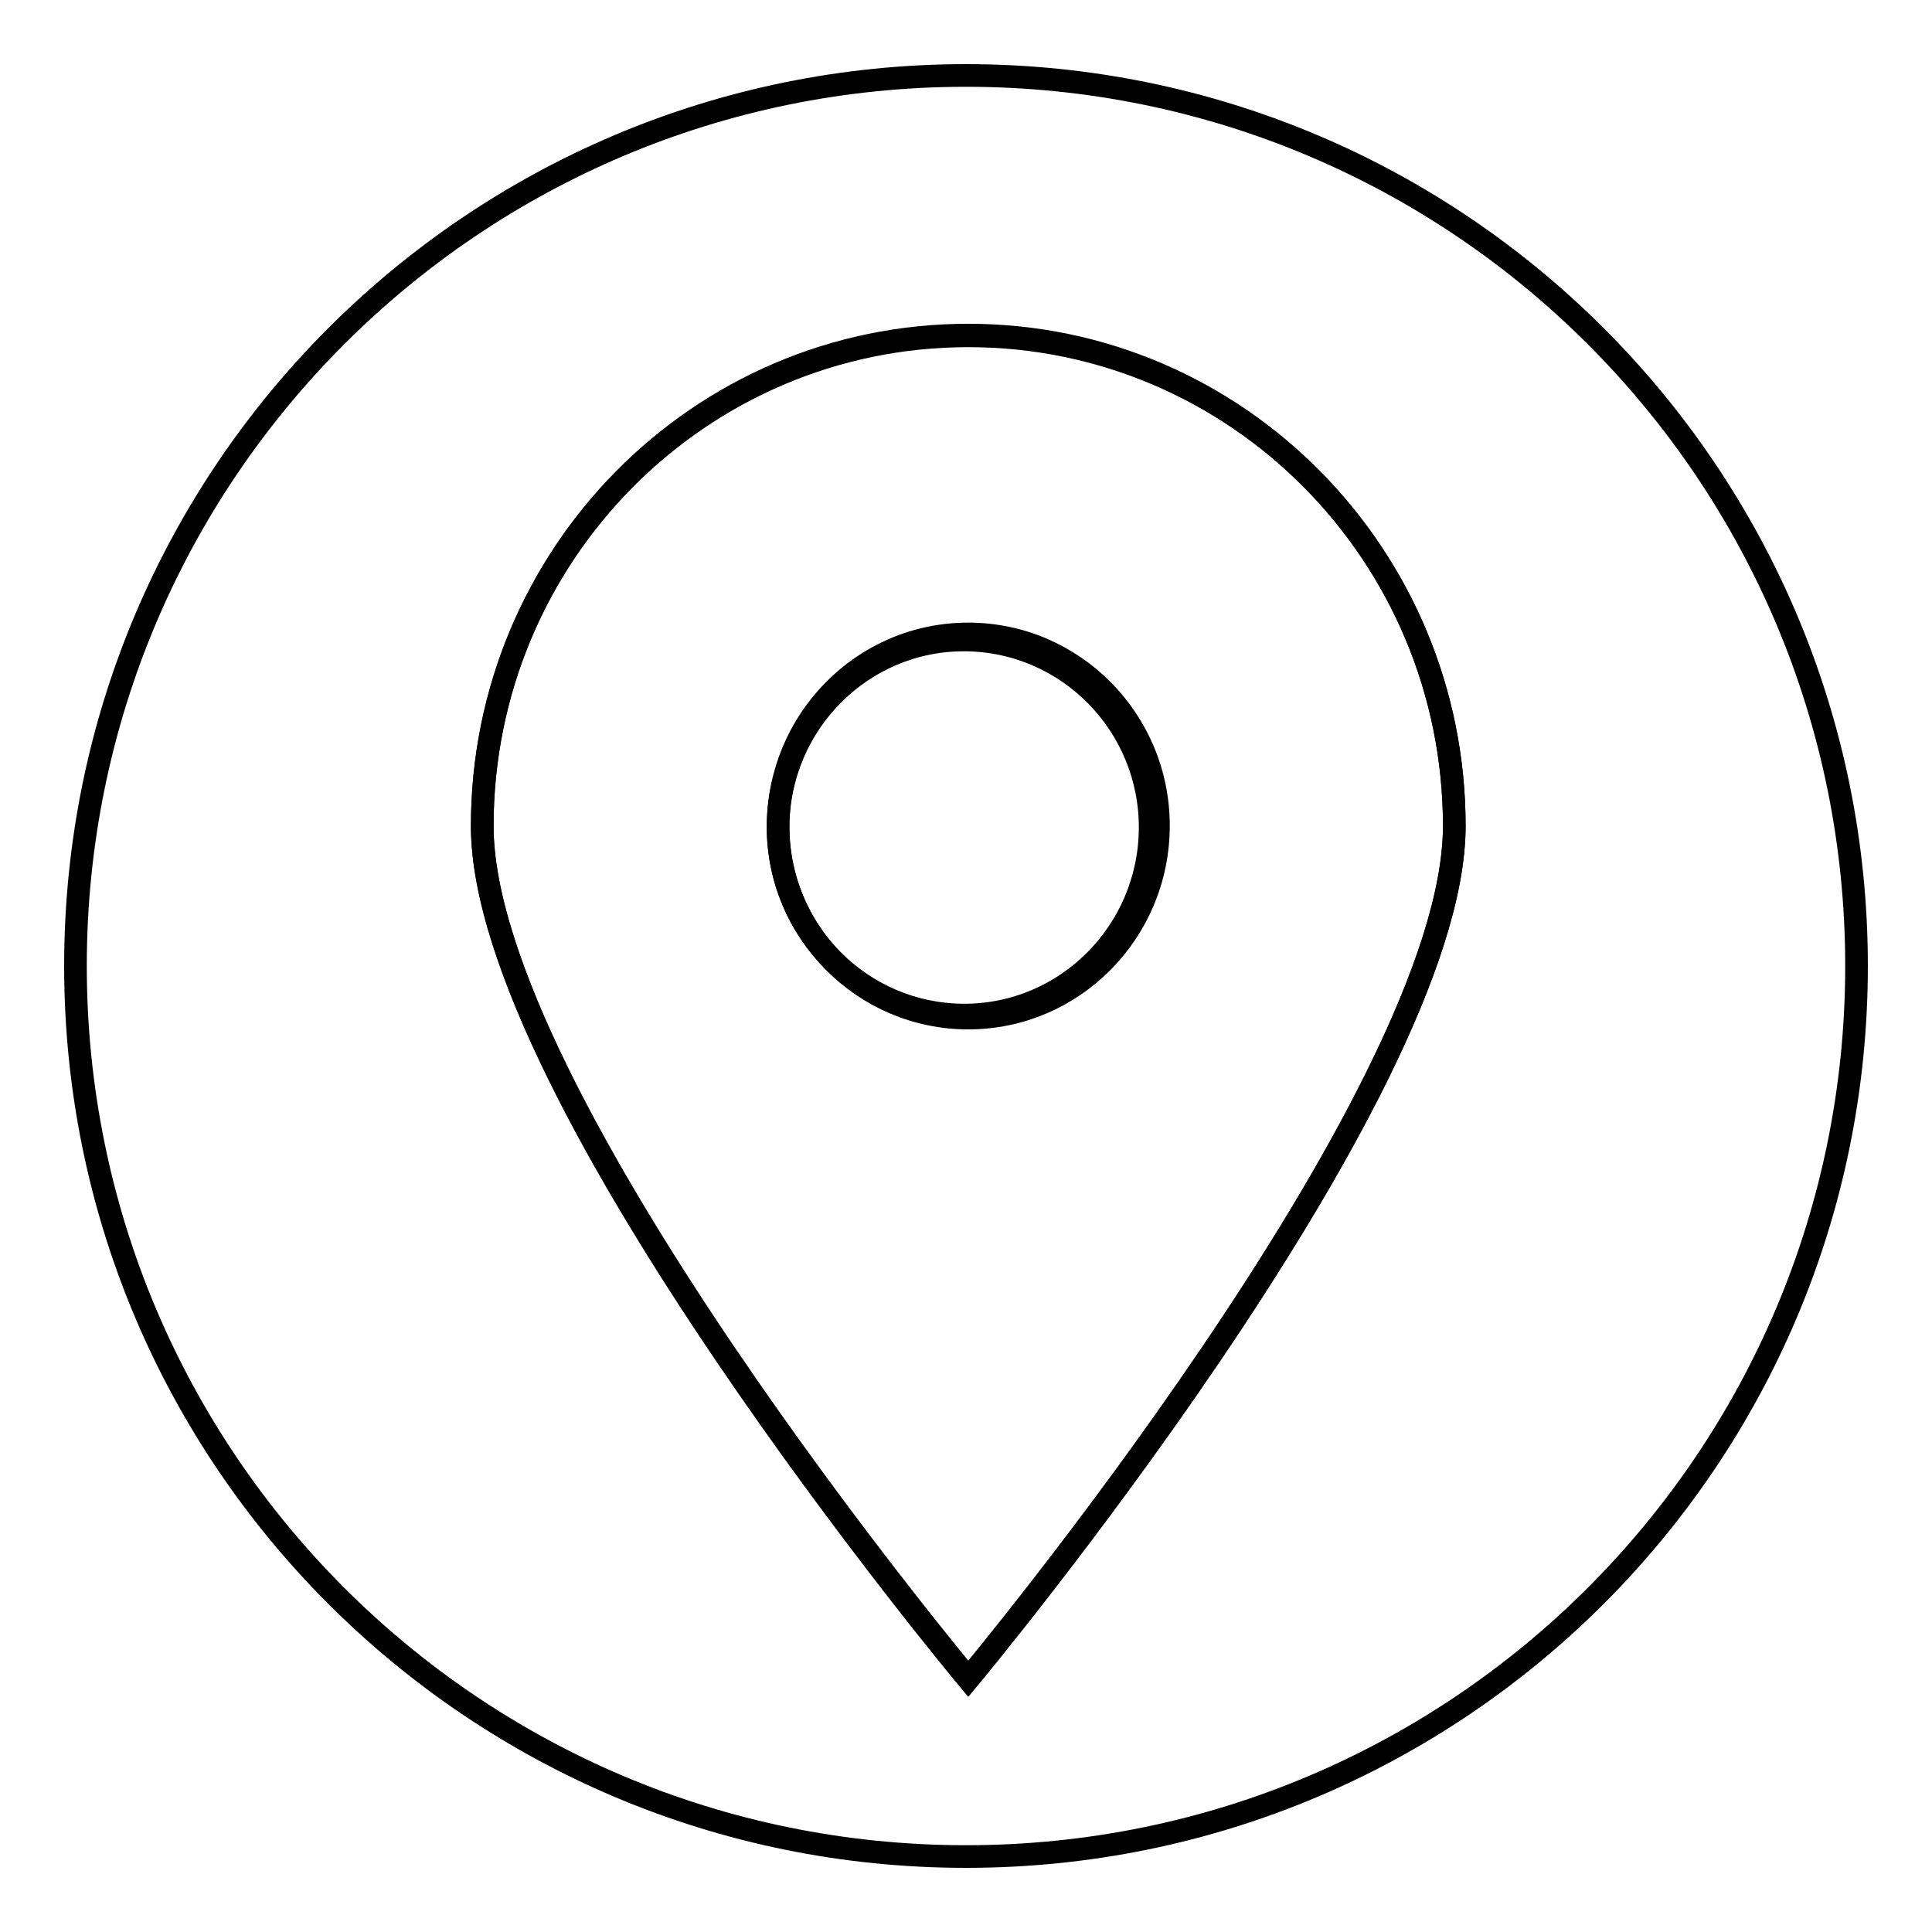
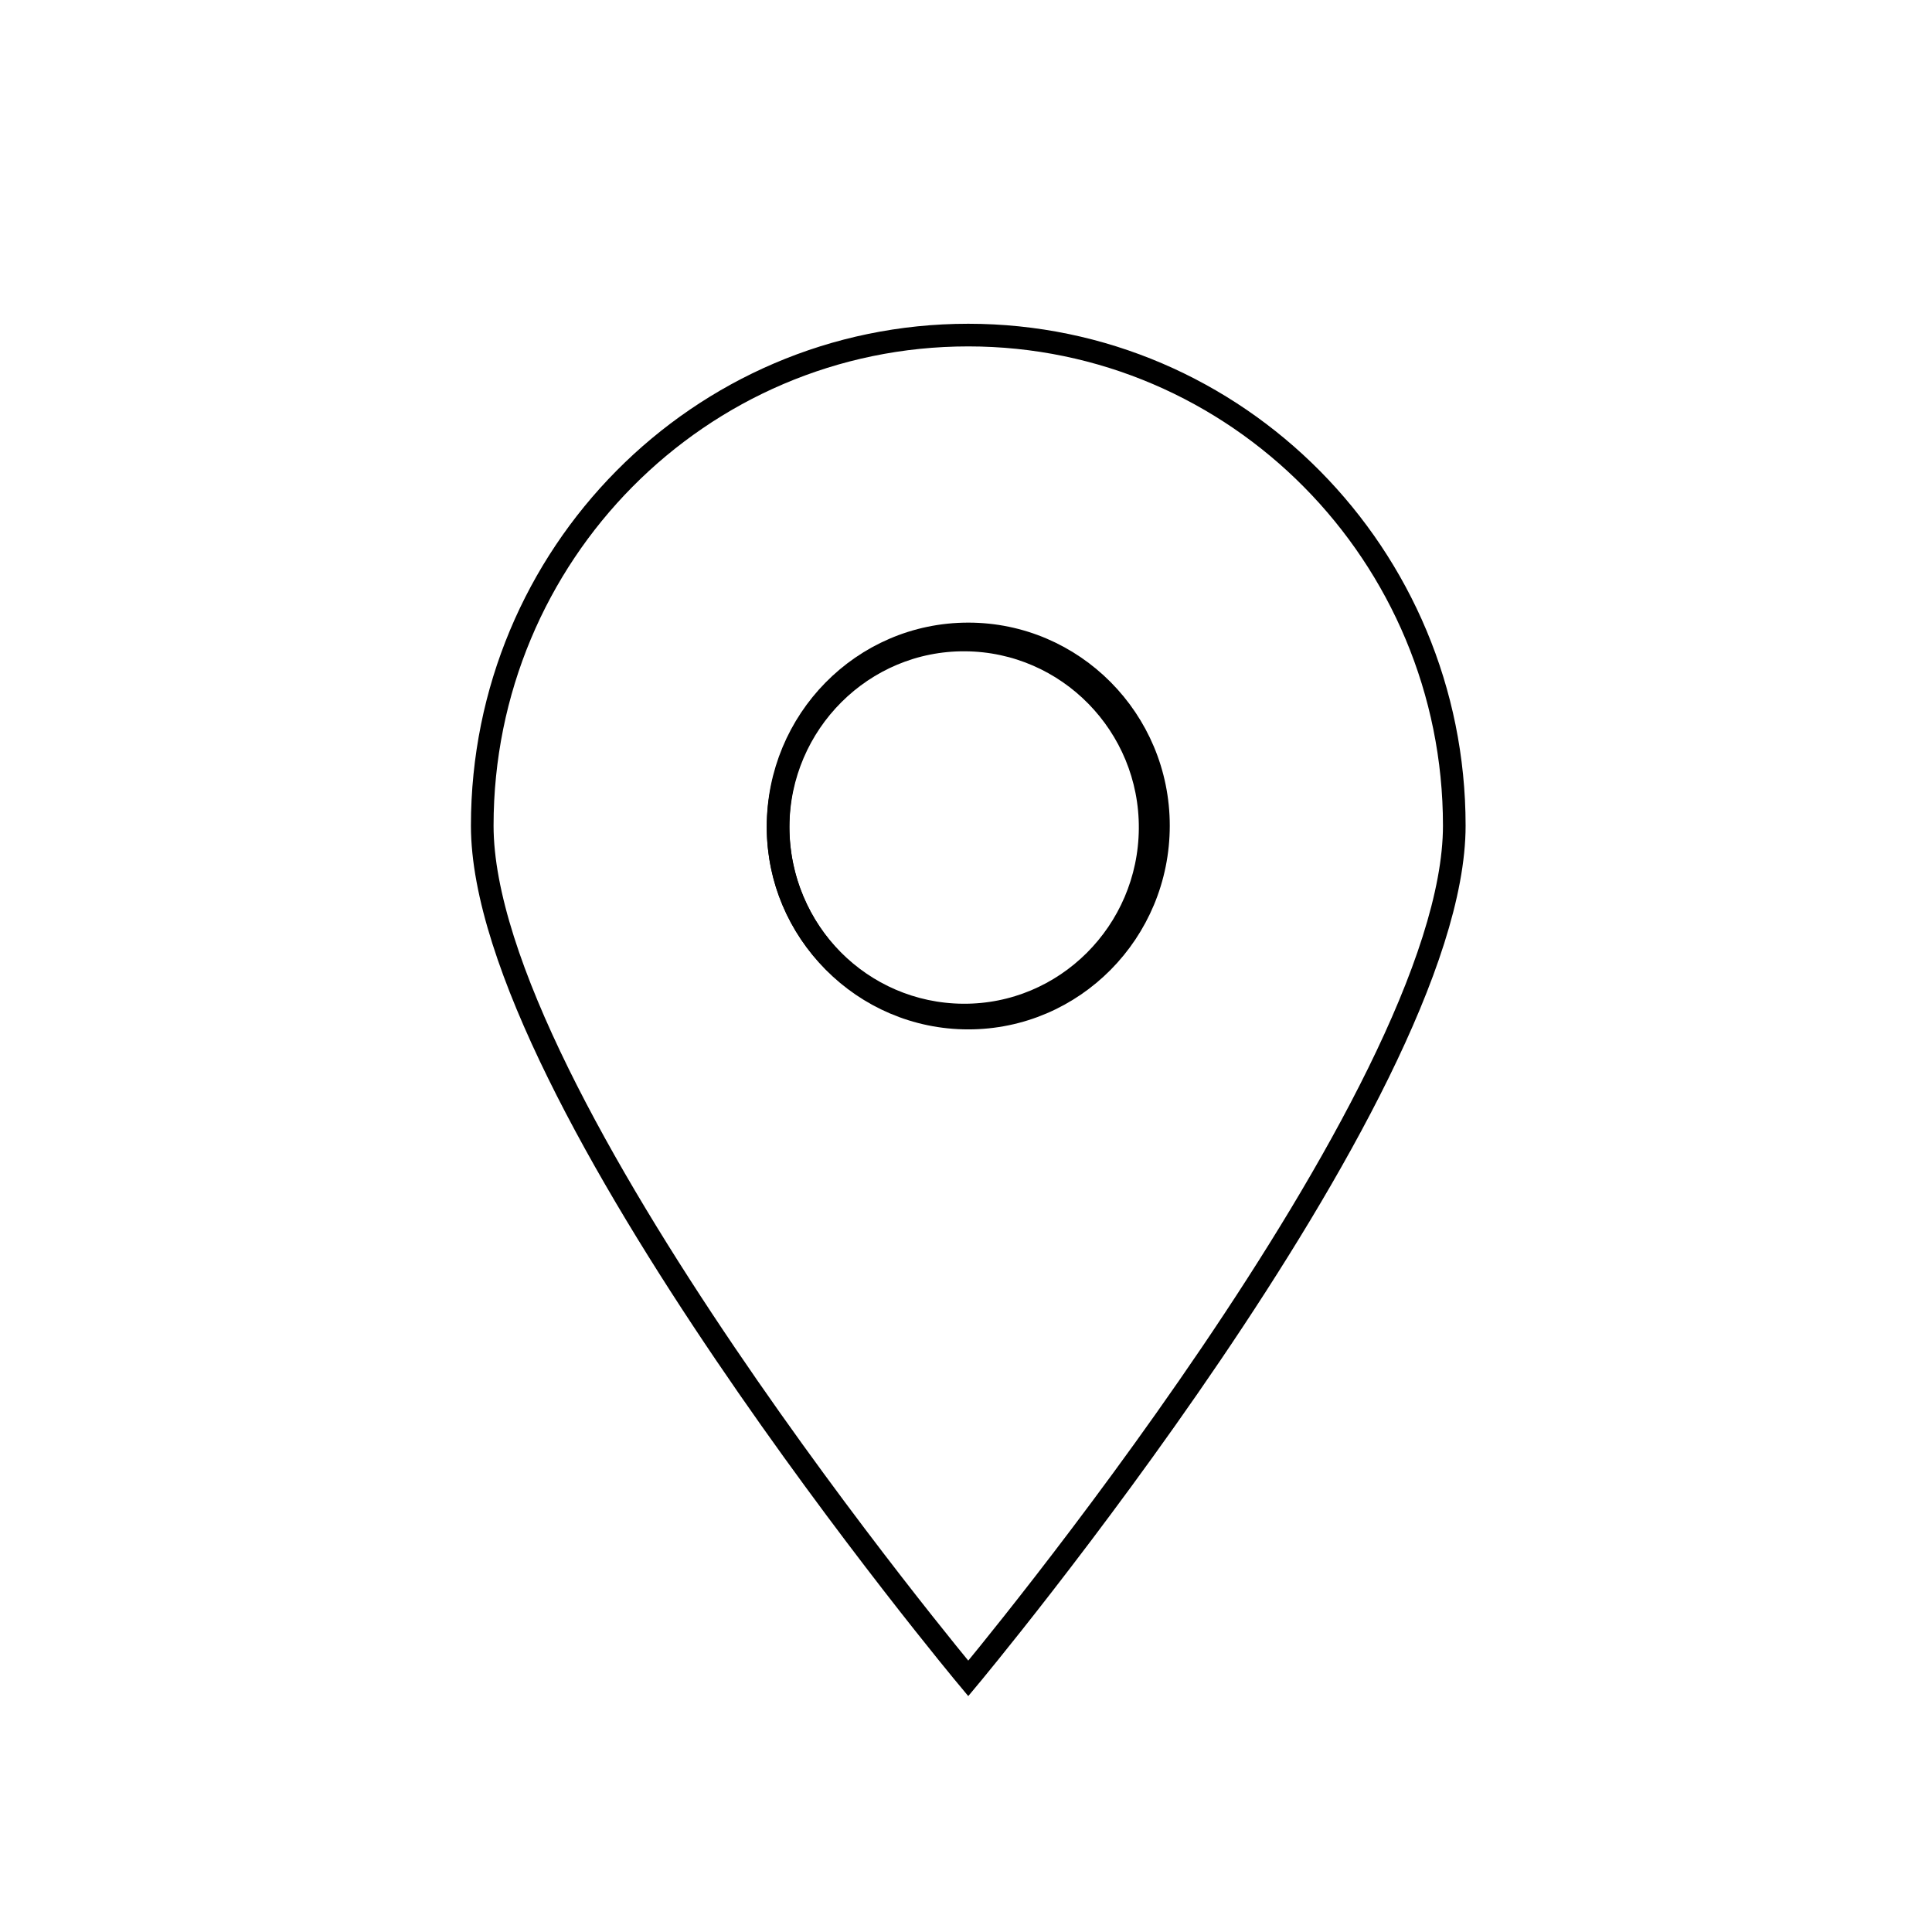
<svg xmlns="http://www.w3.org/2000/svg" version="1.1" x="0px" y="0px" viewBox="0 0 256 256" enable-background="new 0 0 256 256" xml:space="preserve">
  <g>
    <g>
-       <path stroke-width="3" fill-opacity="0" stroke="#000000" d="M128,10C62.8,10,10,62.8,10,128c0,65.2,52.8,118,118,118c65.2,0,118-52.8,118-118C246,62.8,193.2,10,128,10z M128.3,222.5c0,0-64.4-77.1-64.4-113c0-35.9,28.8-65,64.4-65c35.6,0,64.4,29.1,64.4,65C192.7,145.3,128.3,222.5,128.3,222.5z" />
      <path stroke-width="3" fill-opacity="0" stroke="#000000" d="M103.1,109.5c0.1-13.7,11.2-24.8,24.8-24.7c13.6,0.1,24.6,11.3,24.5,25c-0.1,13.7-11.2,24.8-24.8,24.7c-13.5-0.1-24.4-11.1-24.5-24.7V109.5z" />
      <path stroke-width="3" fill-opacity="0" stroke="#000000" d="M128.3,44.4c-35.6,0-64.4,29.1-64.4,65c0,35.9,64.4,113,64.4,113s64.4-77.1,64.4-113C192.7,73.6,163.9,44.4,128.3,44.4z M128.3,134.9c-13.9,0-25.2-11.4-25.2-25.4S114.3,84,128.3,84c13.9,0,25.2,11.4,25.2,25.4C153.5,123.5,142.2,134.9,128.3,134.9z" />
    </g>
  </g>
</svg>